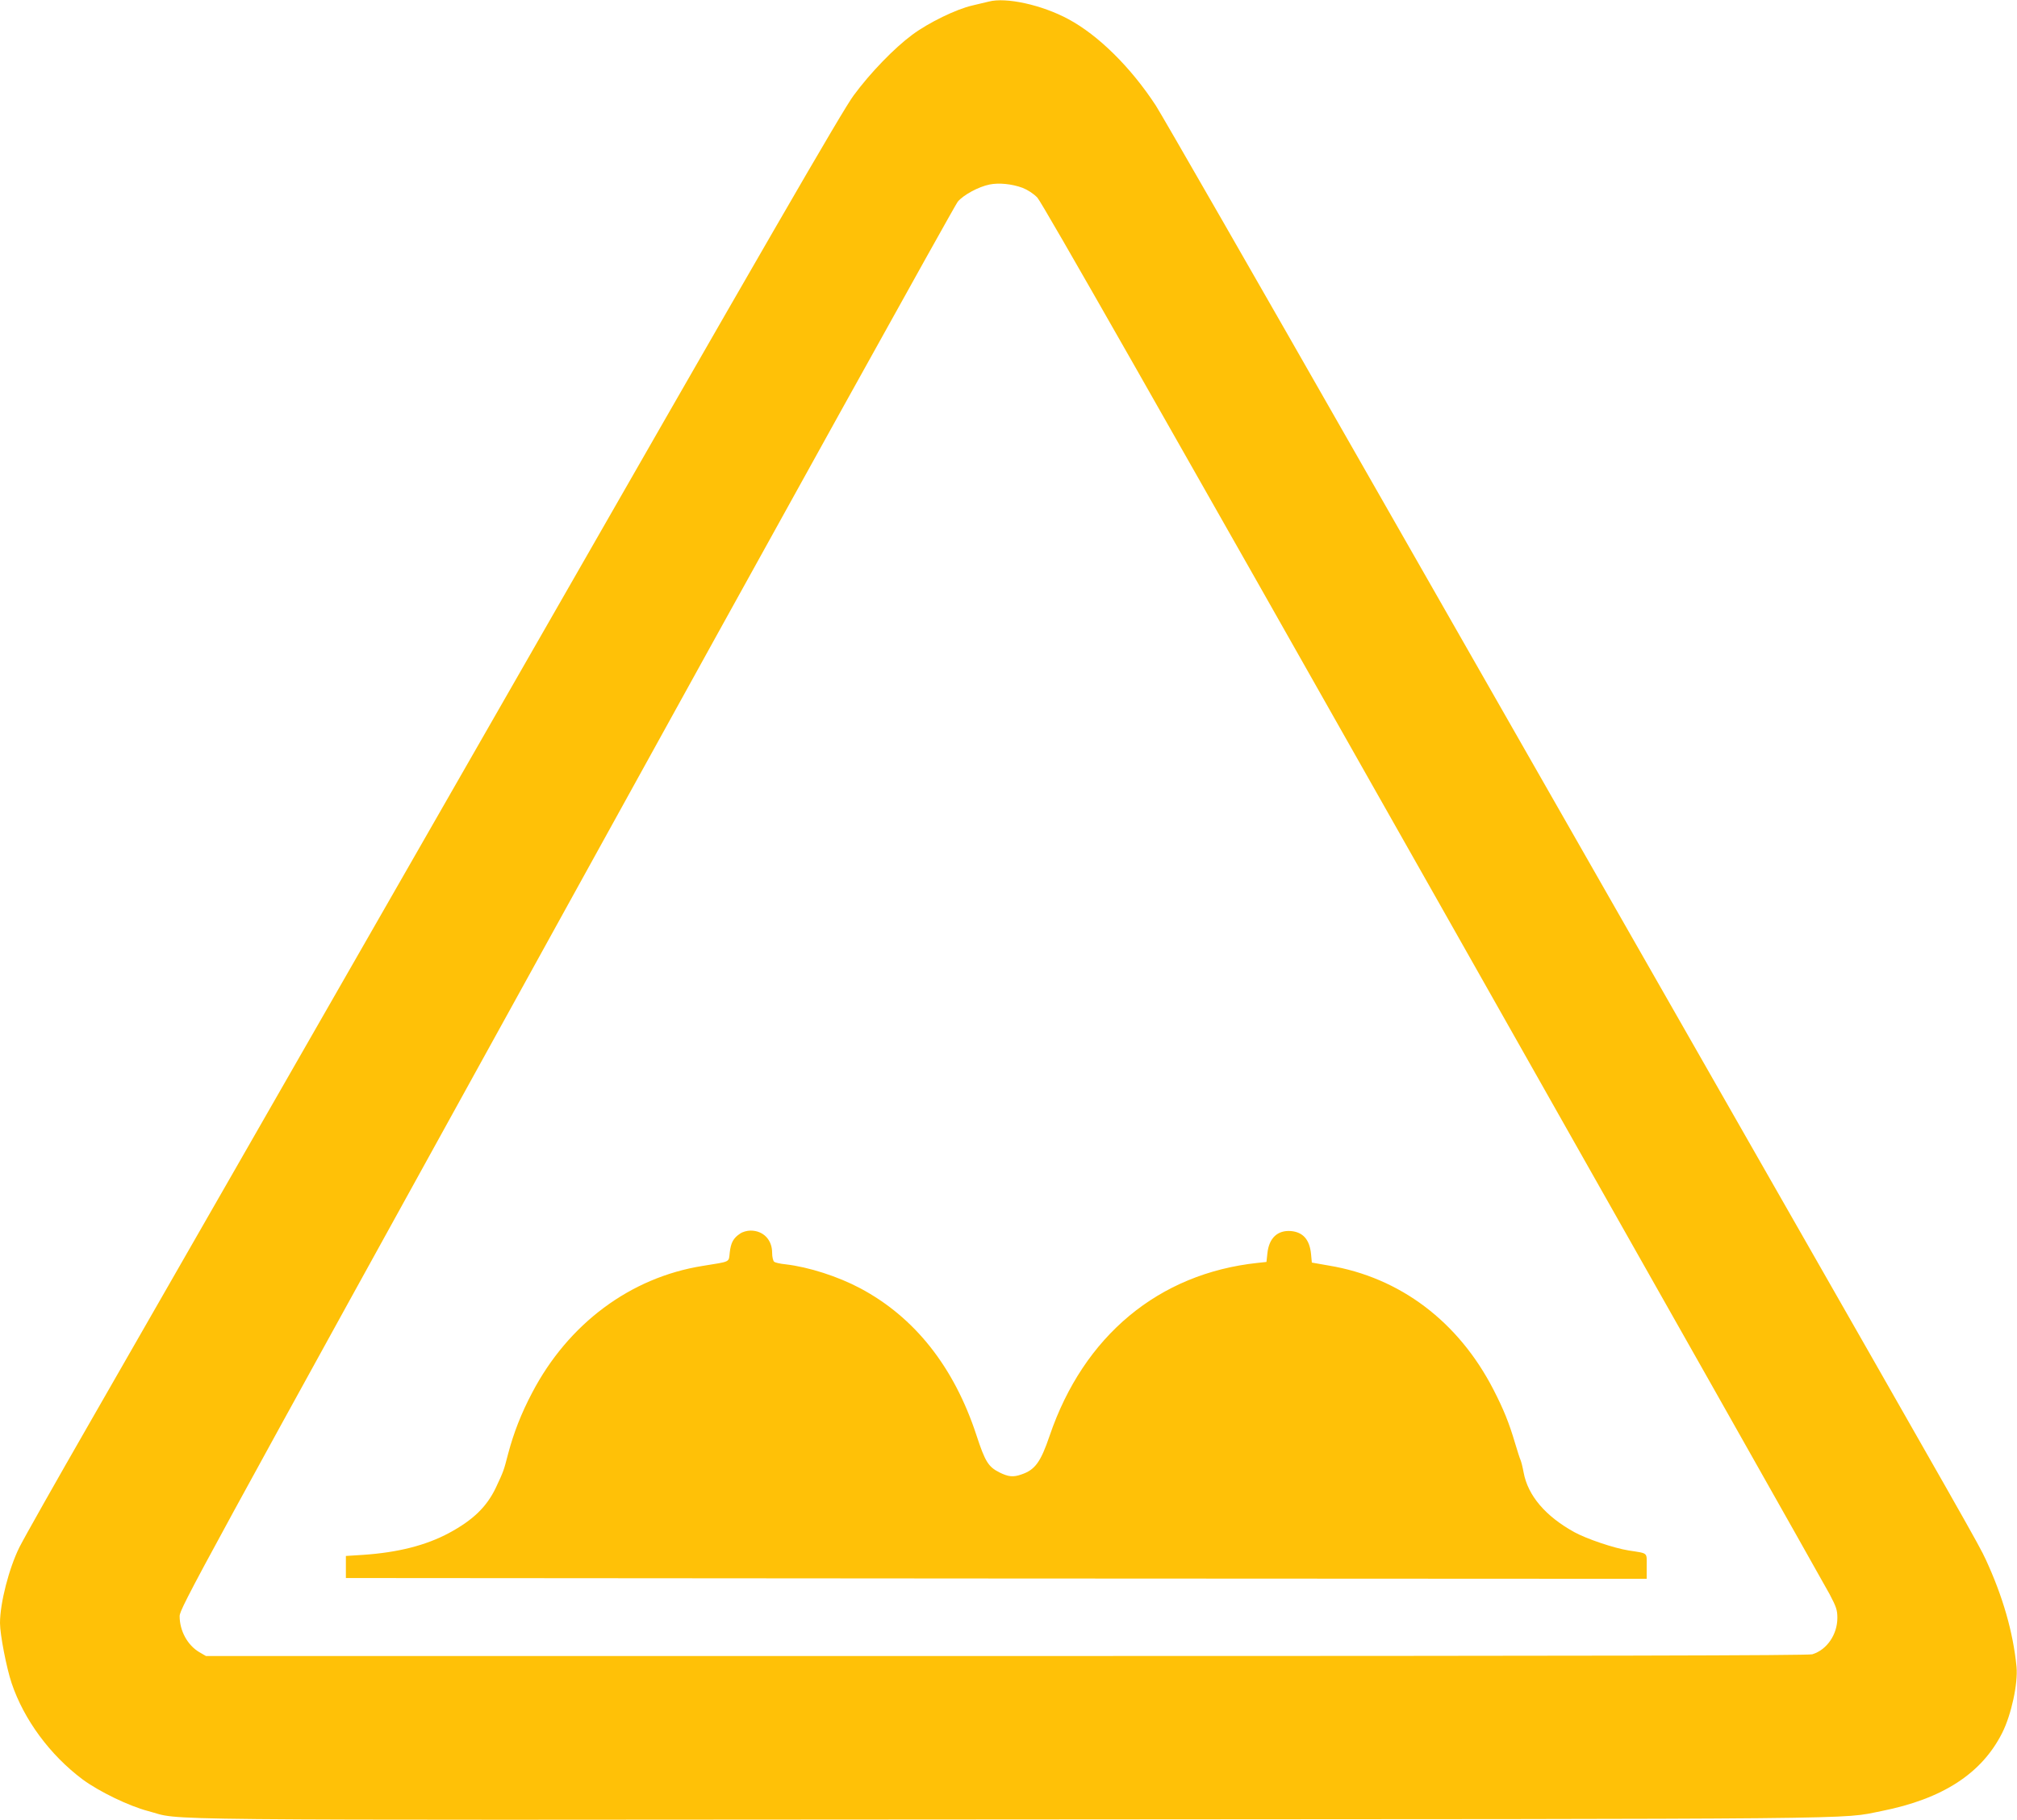
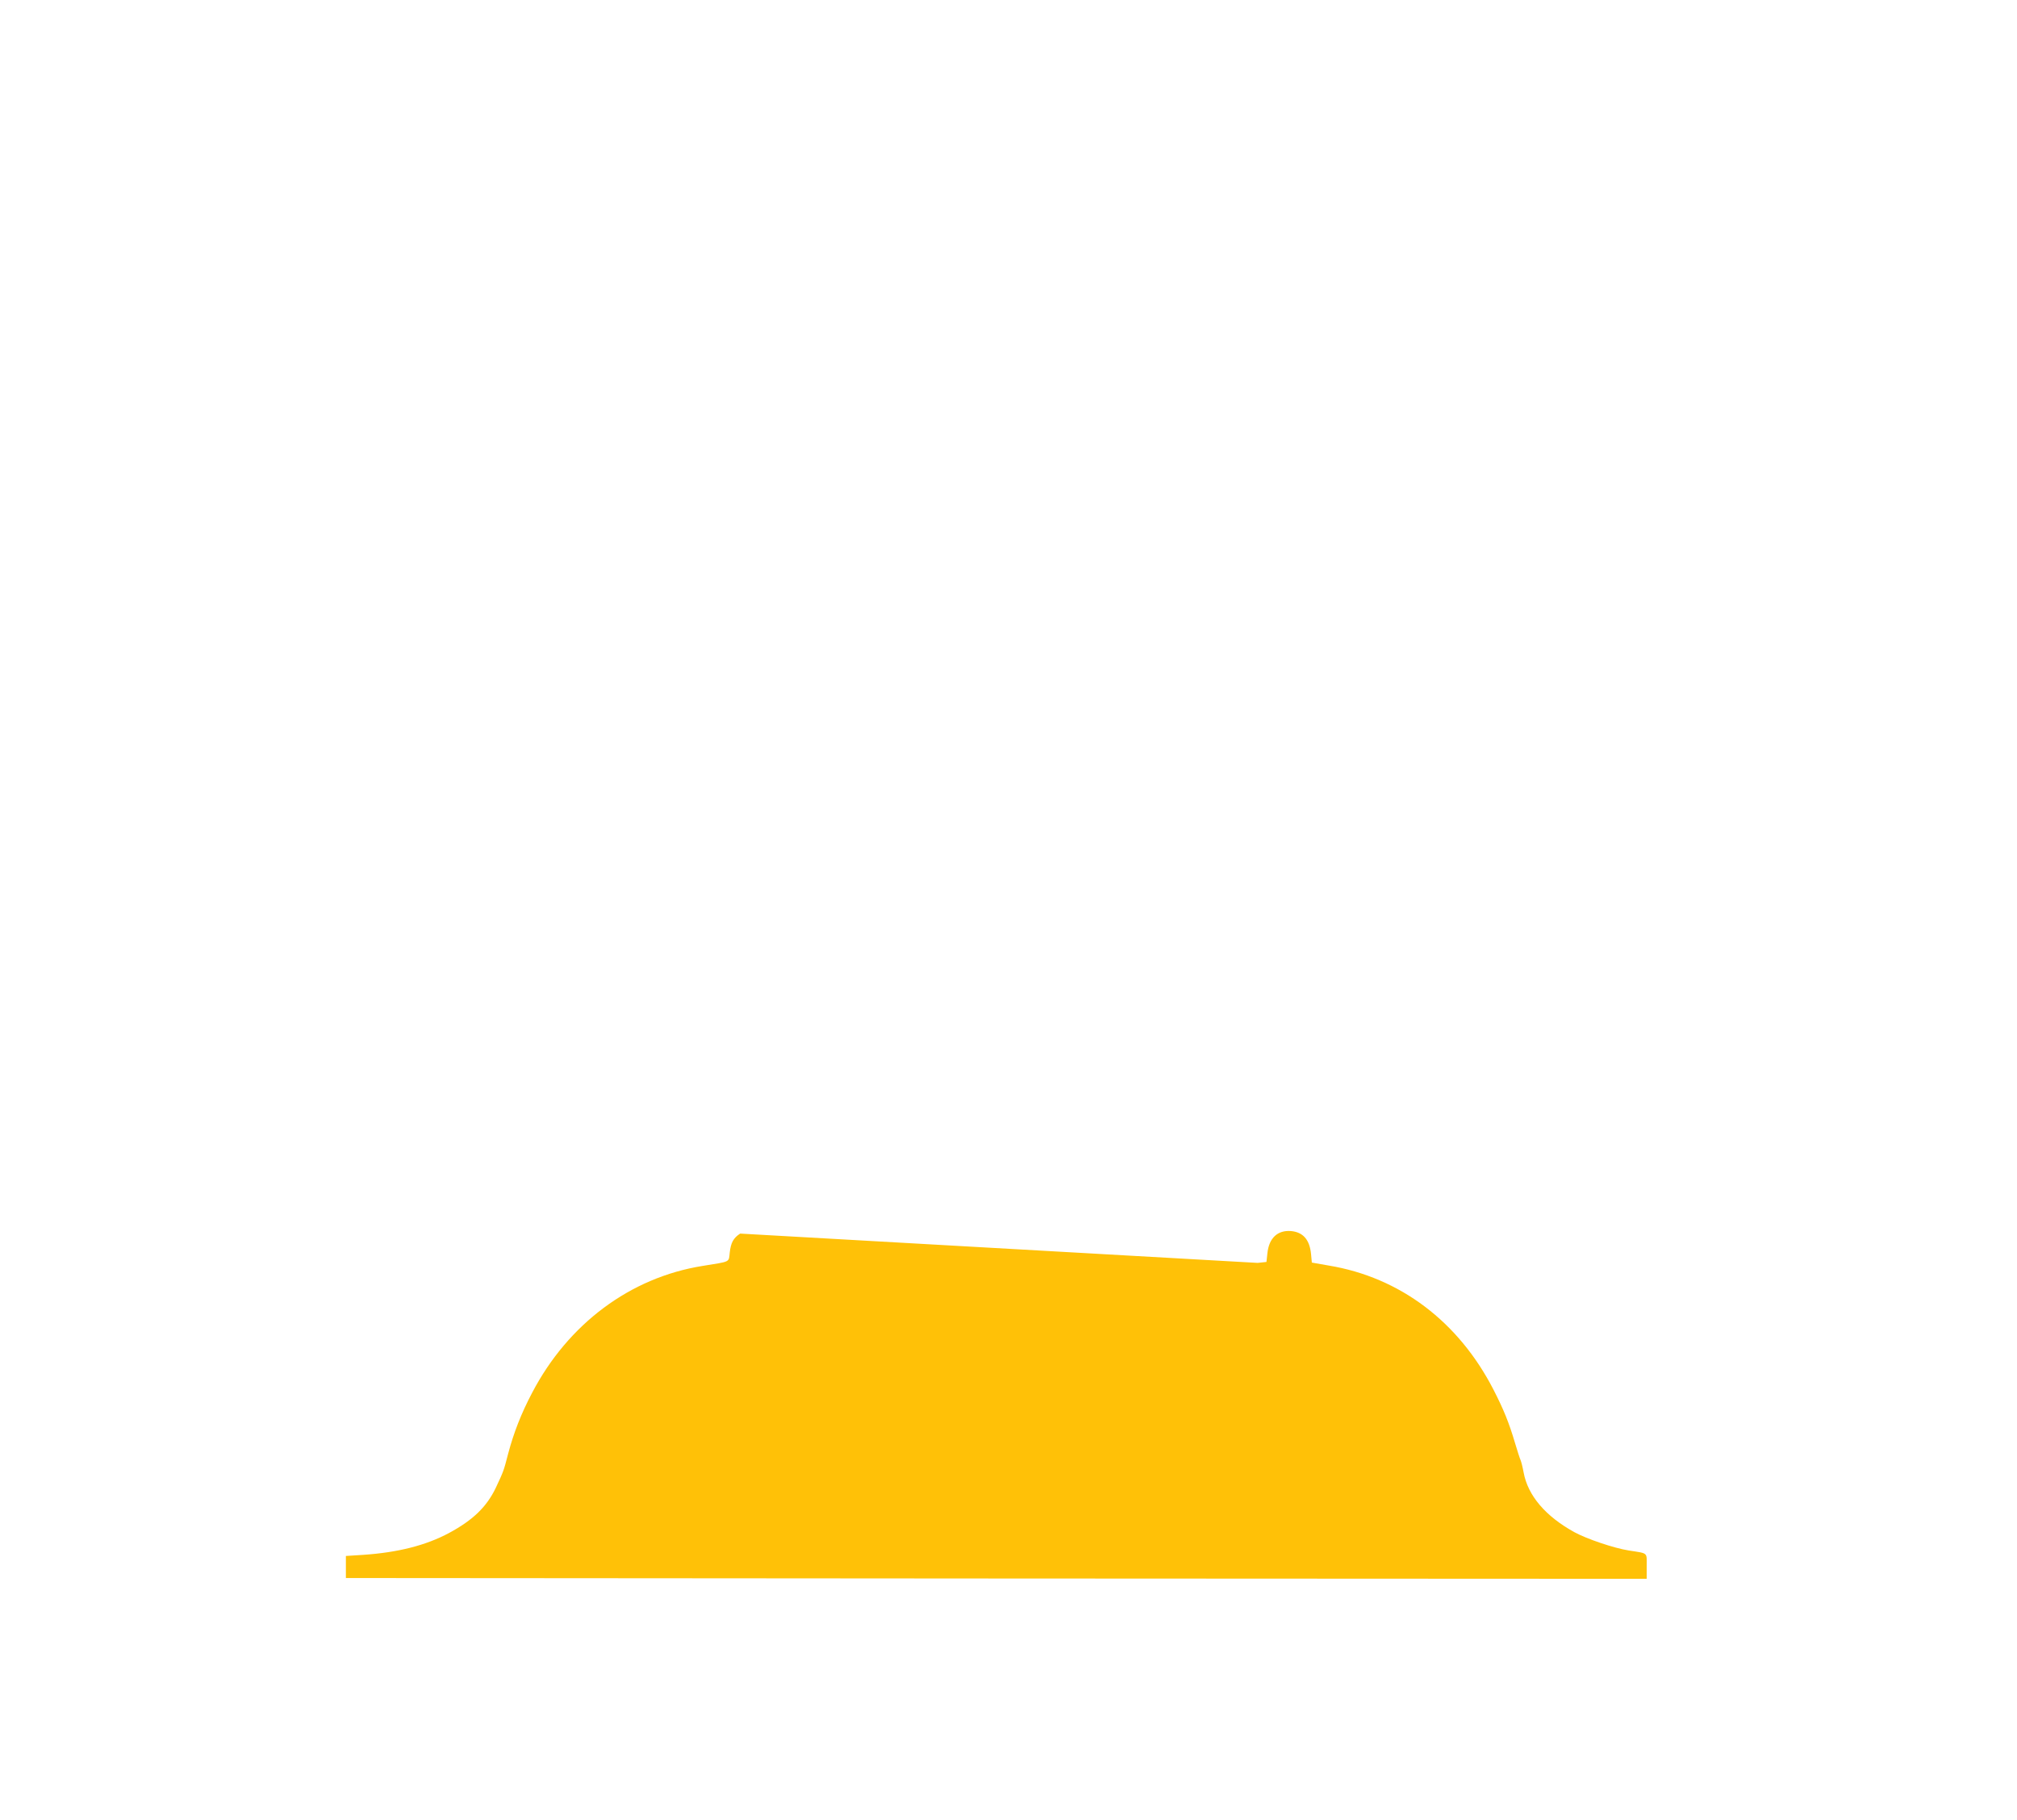
<svg xmlns="http://www.w3.org/2000/svg" version="1.0" width="1280pt" height="1155pt" viewBox="0 0 1280 1155" preserveAspectRatio="xMidYMid meet">
  <g transform="translate(0,1155) scale(0.1,-0.1)" fill="#ffc107" stroke="none">
-     <path d="M6275 11540 c-16 -4 -64 -15 -105 -25 -101 -23 -276 -108 -380 -185 -116 -86 -267 -242 -373 -386 -70 -94 -544 -914 -2268 -3924 -1199 -2093 -2359 -4115 -2577 -4495 -218 -379 -420 -737 -449 -795 -66 -133 -123 -354 -123 -481 0 -72 41 -284 74 -382 78 -231 243 -455 450 -610 104 -77 294 -169 416 -201 233 -61 -210 -57 5475 -53 5566 3 5257 0 5525 53 388 77 636 238 766 496 58 115 101 314 91 420 -22 221 -87 446 -195 680 -45 97 -89 174 -1602 2823 -581 1018 -1629 2853 -2330 4080 -700 1227 -1301 2273 -1335 2325 -158 242 -365 447 -556 549 -167 90 -395 140 -504 111z m214 -1182 c33 -13 70 -37 94 -62 28 -28 794 -1374 2509 -4406 1359 -2401 2492 -4407 2519 -4458 42 -80 49 -100 49 -150 0 -106 -67 -203 -159 -231 -29 -8 -1340 -11 -5116 -11 l-5078 0 -43 25 c-74 44 -124 135 -124 228 0 48 103 238 2453 4495 1348 2444 2467 4461 2485 4482 36 43 132 95 202 109 59 12 141 4 209 -21z" />
-     <path d="M4697 3721 c-43 -28 -59 -58 -66 -120 -7 -64 8 -56 -171 -85 -460 -73 -855 -368 -1084 -807 -68 -129 -116 -252 -151 -384 -29 -112 -29 -111 -78 -216 -58 -122 -145 -206 -297 -288 -147 -79 -325 -124 -546 -139 l-109 -7 0 -70 0 -70 4128 -3 4127 -2 0 80 c0 90 12 80 -115 100 -94 15 -265 73 -344 116 -183 101 -295 232 -322 379 -6 33 -15 69 -20 80 -5 11 -20 58 -34 105 -39 132 -73 215 -137 340 -222 432 -593 713 -1045 788 l-108 19 -5 54 c-9 92 -51 139 -127 146 -85 7 -140 -44 -150 -141 l-6 -55 -56 -6 c-628 -67 -1104 -463 -1320 -1097 -57 -168 -93 -217 -180 -246 -51 -18 -82 -15 -140 14 -69 35 -90 69 -144 234 -142 434 -392 750 -738 934 -141 75 -327 135 -474 152 -33 3 -66 11 -72 16 -7 6 -13 31 -13 57 0 83 -56 141 -137 141 -21 0 -51 -8 -66 -19z" />
+     <path d="M4697 3721 c-43 -28 -59 -58 -66 -120 -7 -64 8 -56 -171 -85 -460 -73 -855 -368 -1084 -807 -68 -129 -116 -252 -151 -384 -29 -112 -29 -111 -78 -216 -58 -122 -145 -206 -297 -288 -147 -79 -325 -124 -546 -139 l-109 -7 0 -70 0 -70 4128 -3 4127 -2 0 80 c0 90 12 80 -115 100 -94 15 -265 73 -344 116 -183 101 -295 232 -322 379 -6 33 -15 69 -20 80 -5 11 -20 58 -34 105 -39 132 -73 215 -137 340 -222 432 -593 713 -1045 788 l-108 19 -5 54 c-9 92 -51 139 -127 146 -85 7 -140 -44 -150 -141 l-6 -55 -56 -6 z" />
  </g>
</svg>